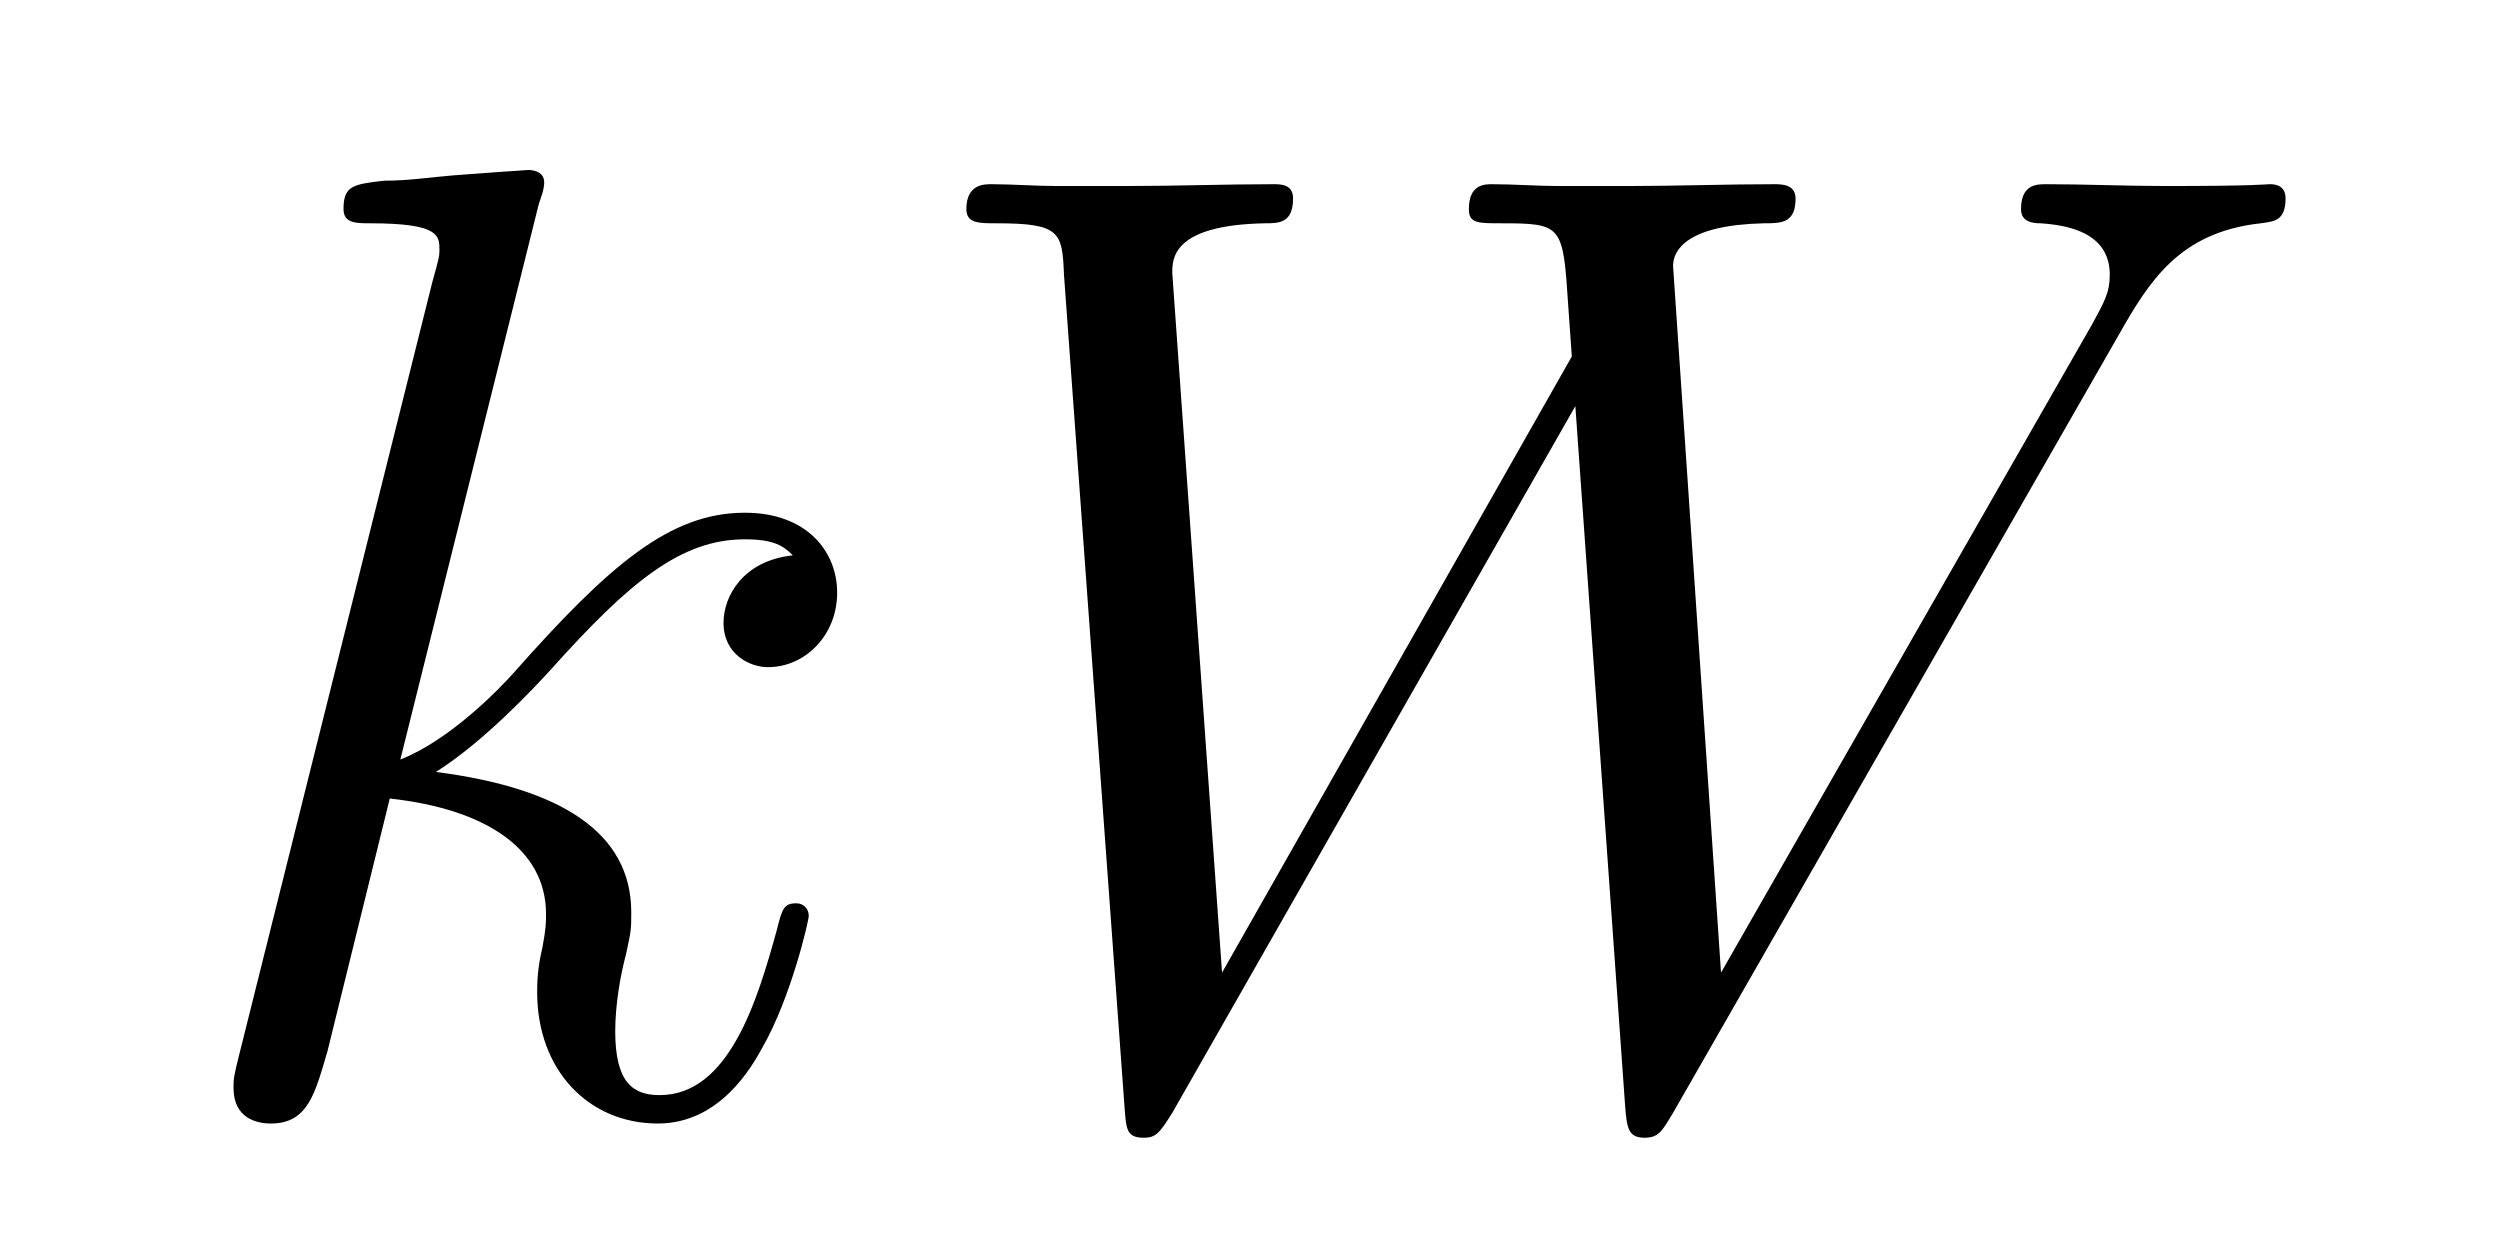
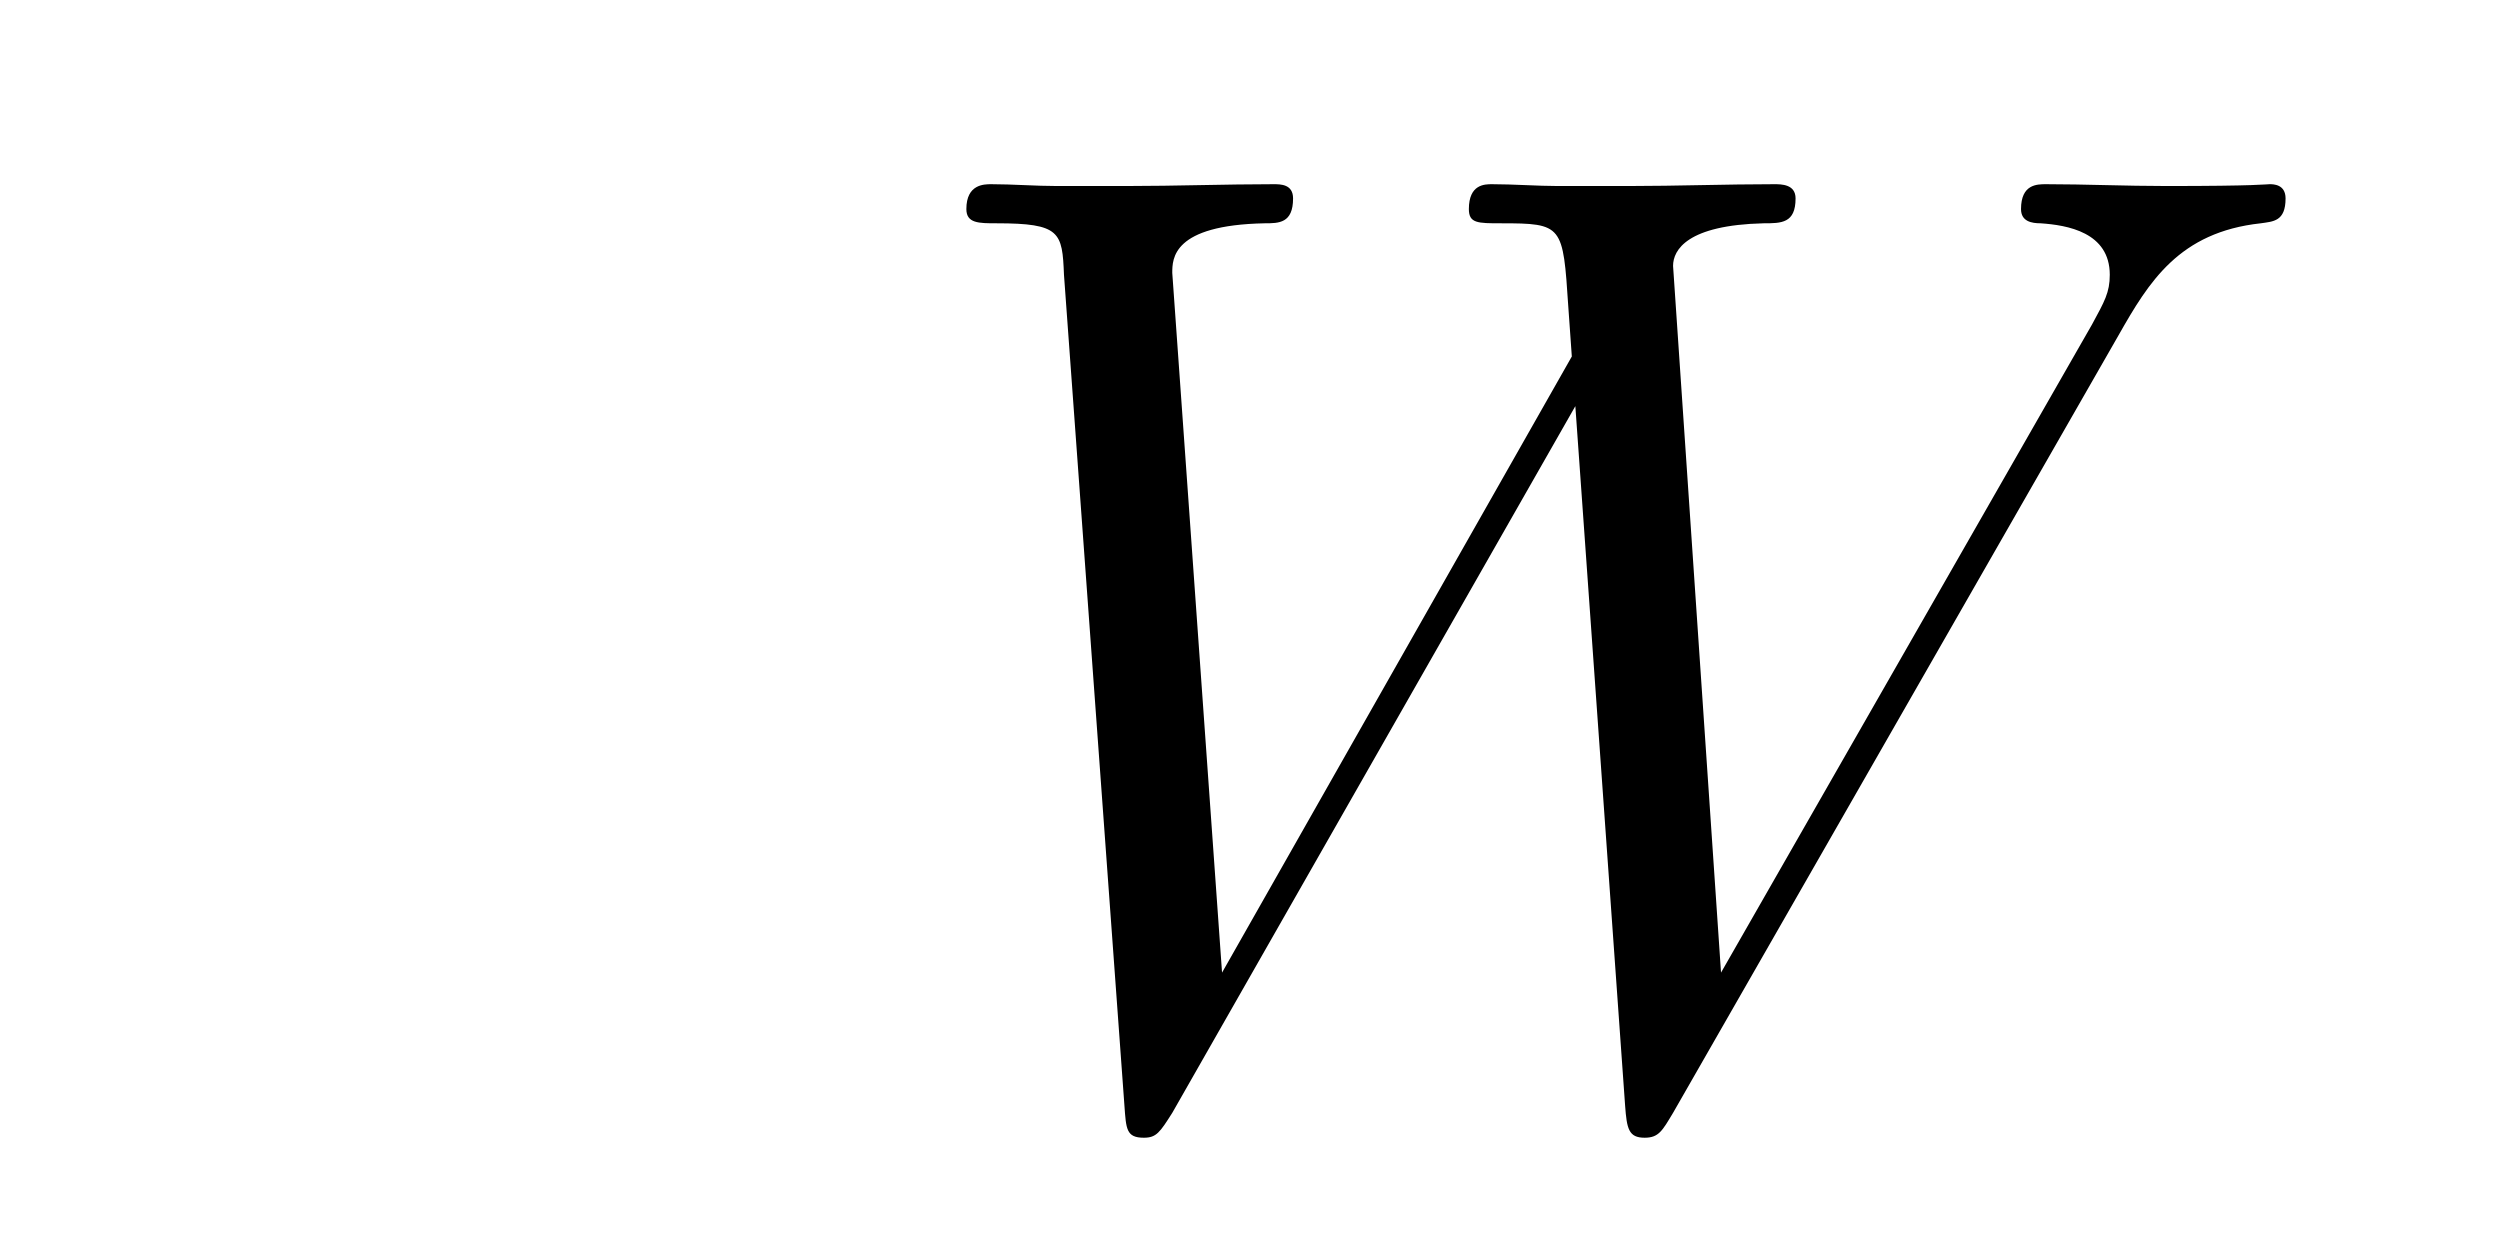
<svg xmlns="http://www.w3.org/2000/svg" height="11pt" version="1.1" viewBox="0 -11 22 11" width="22pt">
  <g id="page1">
    <g transform="matrix(1 0 0 1 -127 653)">
-       <path d="M131.742 -662.207C131.758 -662.254 131.789 -662.332 131.789 -662.394C131.789 -662.504 131.664 -662.504 131.648 -662.504C131.633 -662.504 131.195 -662.473 130.992 -662.457C130.789 -662.441 130.602 -662.41 130.383 -662.41C130.102 -662.379 130.023 -662.363 130.023 -662.16C130.023 -662.035 130.133 -662.035 130.258 -662.035C130.867 -662.035 130.867 -661.926 130.867 -661.801C130.867 -661.754 130.867 -661.738 130.805 -661.52L129.102 -654.707C129.055 -654.519 129.055 -654.504 129.055 -654.426C129.055 -654.16 129.258 -654.113 129.383 -654.113C129.711 -654.113 129.773 -654.379 129.883 -654.754L130.43 -656.973C131.289 -656.879 131.805 -656.52 131.805 -655.957C131.805 -655.879 131.805 -655.832 131.773 -655.66C131.727 -655.473 131.727 -655.332 131.727 -655.269C131.727 -654.582 132.18 -654.113 132.789 -654.113C133.336 -654.113 133.617 -654.613 133.711 -654.785C133.961 -655.223 134.117 -655.895 134.117 -655.941C134.117 -656.004 134.07 -656.051 134.008 -656.051C133.898 -656.051 133.883 -656.004 133.836 -655.816C133.664 -655.191 133.414 -654.363 132.805 -654.363C132.57 -654.363 132.414 -654.473 132.414 -654.926C132.414 -655.16 132.461 -655.426 132.508 -655.598C132.555 -655.816 132.555 -655.816 132.555 -655.973C132.555 -656.676 131.93 -657.066 130.836 -657.207C131.258 -657.473 131.695 -657.941 131.852 -658.113C132.539 -658.879 132.992 -659.254 133.555 -659.254C133.82 -659.254 133.898 -659.191 133.977 -659.113C133.539 -659.066 133.367 -658.754 133.367 -658.52C133.367 -658.238 133.602 -658.129 133.758 -658.129C134.086 -658.129 134.367 -658.41 134.367 -658.785C134.367 -659.145 134.102 -659.488 133.555 -659.488C132.898 -659.488 132.367 -659.035 131.523 -658.082C131.398 -657.941 130.961 -657.488 130.523 -657.316L131.742 -662.207ZM134.516 -654.238" fill-rule="evenodd" />
      <path d="M145.644 -661.051C145.91 -661.52 146.176 -661.957 146.895 -662.035C147.004 -662.051 147.113 -662.051 147.113 -662.254C147.113 -662.379 147.004 -662.379 146.973 -662.379C146.941 -662.379 146.863 -662.363 146.066 -662.363C145.707 -662.363 145.348 -662.379 145.004 -662.379C144.926 -662.379 144.785 -662.379 144.785 -662.16C144.785 -662.051 144.879 -662.035 144.957 -662.035C145.191 -662.019 145.566 -661.957 145.566 -661.582C145.566 -661.426 145.52 -661.348 145.41 -661.145L142.145 -655.441L141.723 -661.66C141.723 -661.801 141.848 -662.019 142.52 -662.035C142.676 -662.035 142.801 -662.035 142.801 -662.254C142.801 -662.379 142.676 -662.379 142.613 -662.379C142.191 -662.379 141.754 -662.363 141.332 -662.363H140.707C140.535 -662.363 140.316 -662.379 140.129 -662.379C140.066 -662.379 139.926 -662.379 139.926 -662.16C139.926 -662.035 140.004 -662.035 140.207 -662.035C140.754 -662.035 140.754 -662.019 140.801 -661.301L140.832 -660.863L137.754 -655.441L137.316 -661.598C137.316 -661.723 137.316 -662.019 138.129 -662.035C138.254 -662.035 138.379 -662.035 138.379 -662.254C138.379 -662.379 138.27 -662.379 138.207 -662.379C137.785 -662.379 137.348 -662.363 136.91 -662.363H136.301C136.113 -662.363 135.91 -662.379 135.723 -662.379C135.66 -662.379 135.504 -662.379 135.504 -662.16C135.504 -662.035 135.613 -662.035 135.77 -662.035C136.332 -662.035 136.348 -661.957 136.363 -661.582L136.895 -654.27C136.91 -654.066 136.91 -653.988 137.066 -653.988C137.176 -653.988 137.207 -654.035 137.316 -654.207L140.863 -660.426L141.301 -654.27C141.316 -654.066 141.332 -653.988 141.473 -653.988C141.598 -653.988 141.629 -654.051 141.723 -654.207L145.644 -661.051ZM145.918 -654.238" fill-rule="evenodd" />
    </g>
  </g>
</svg>